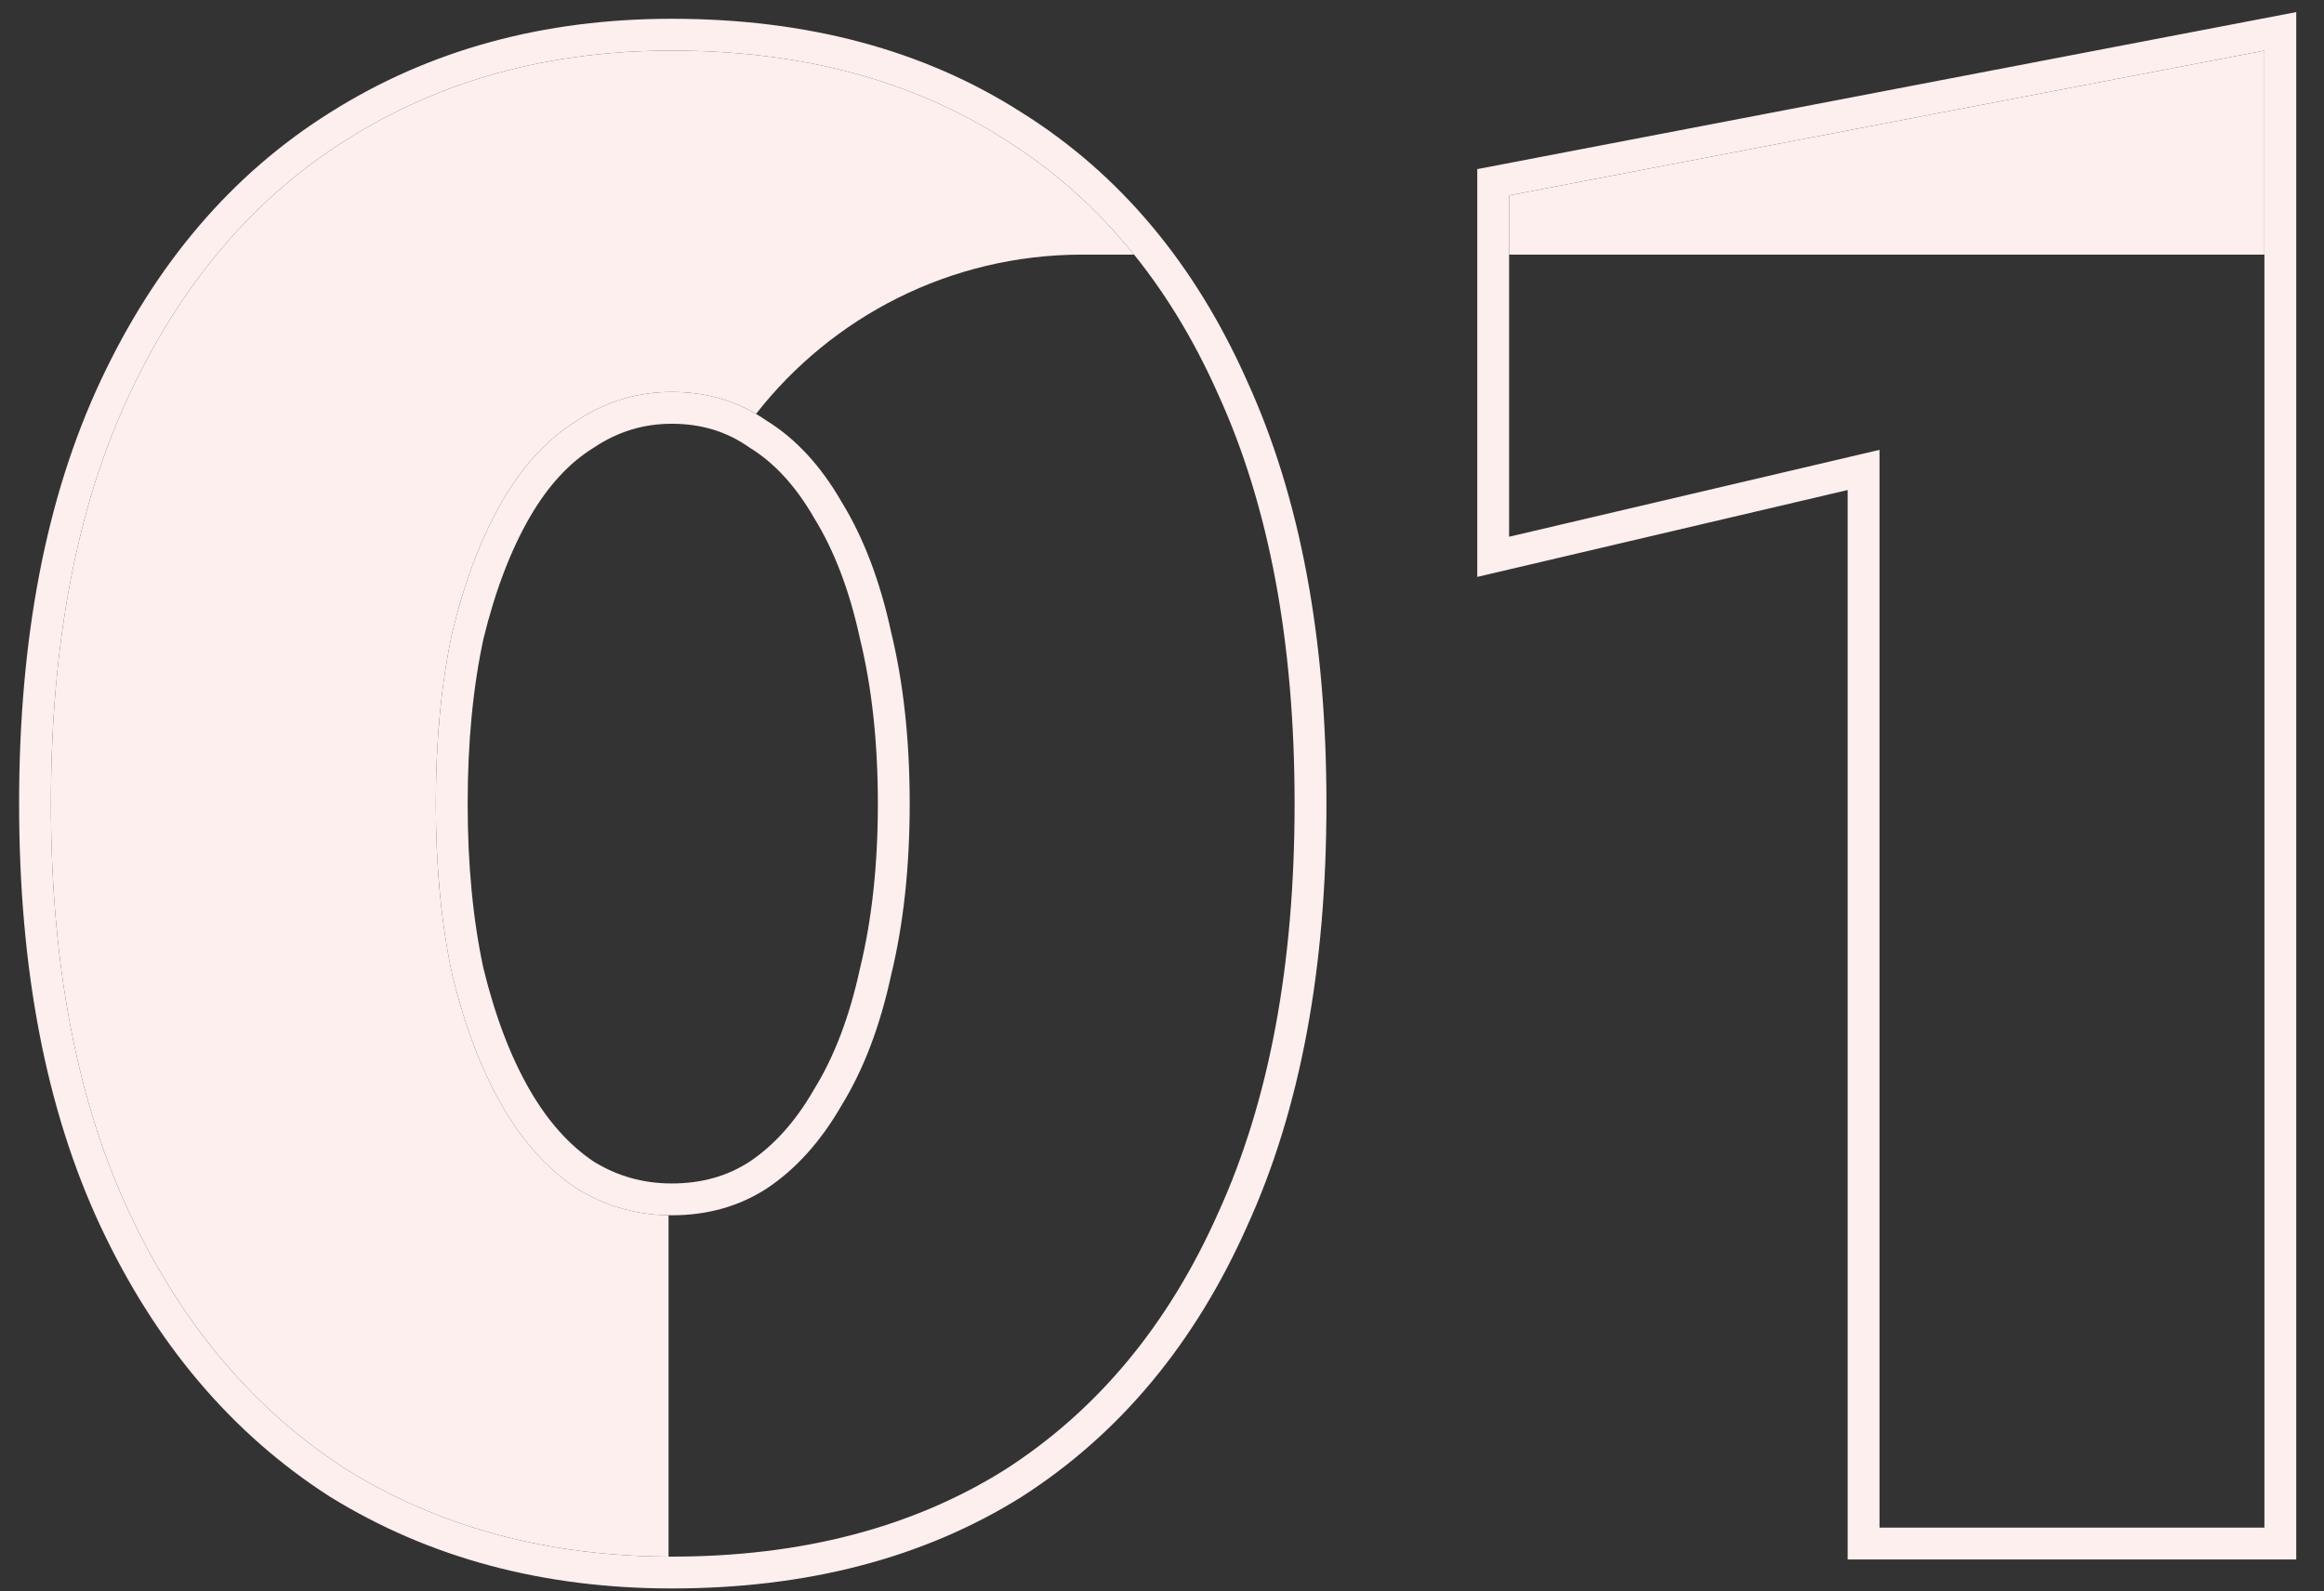
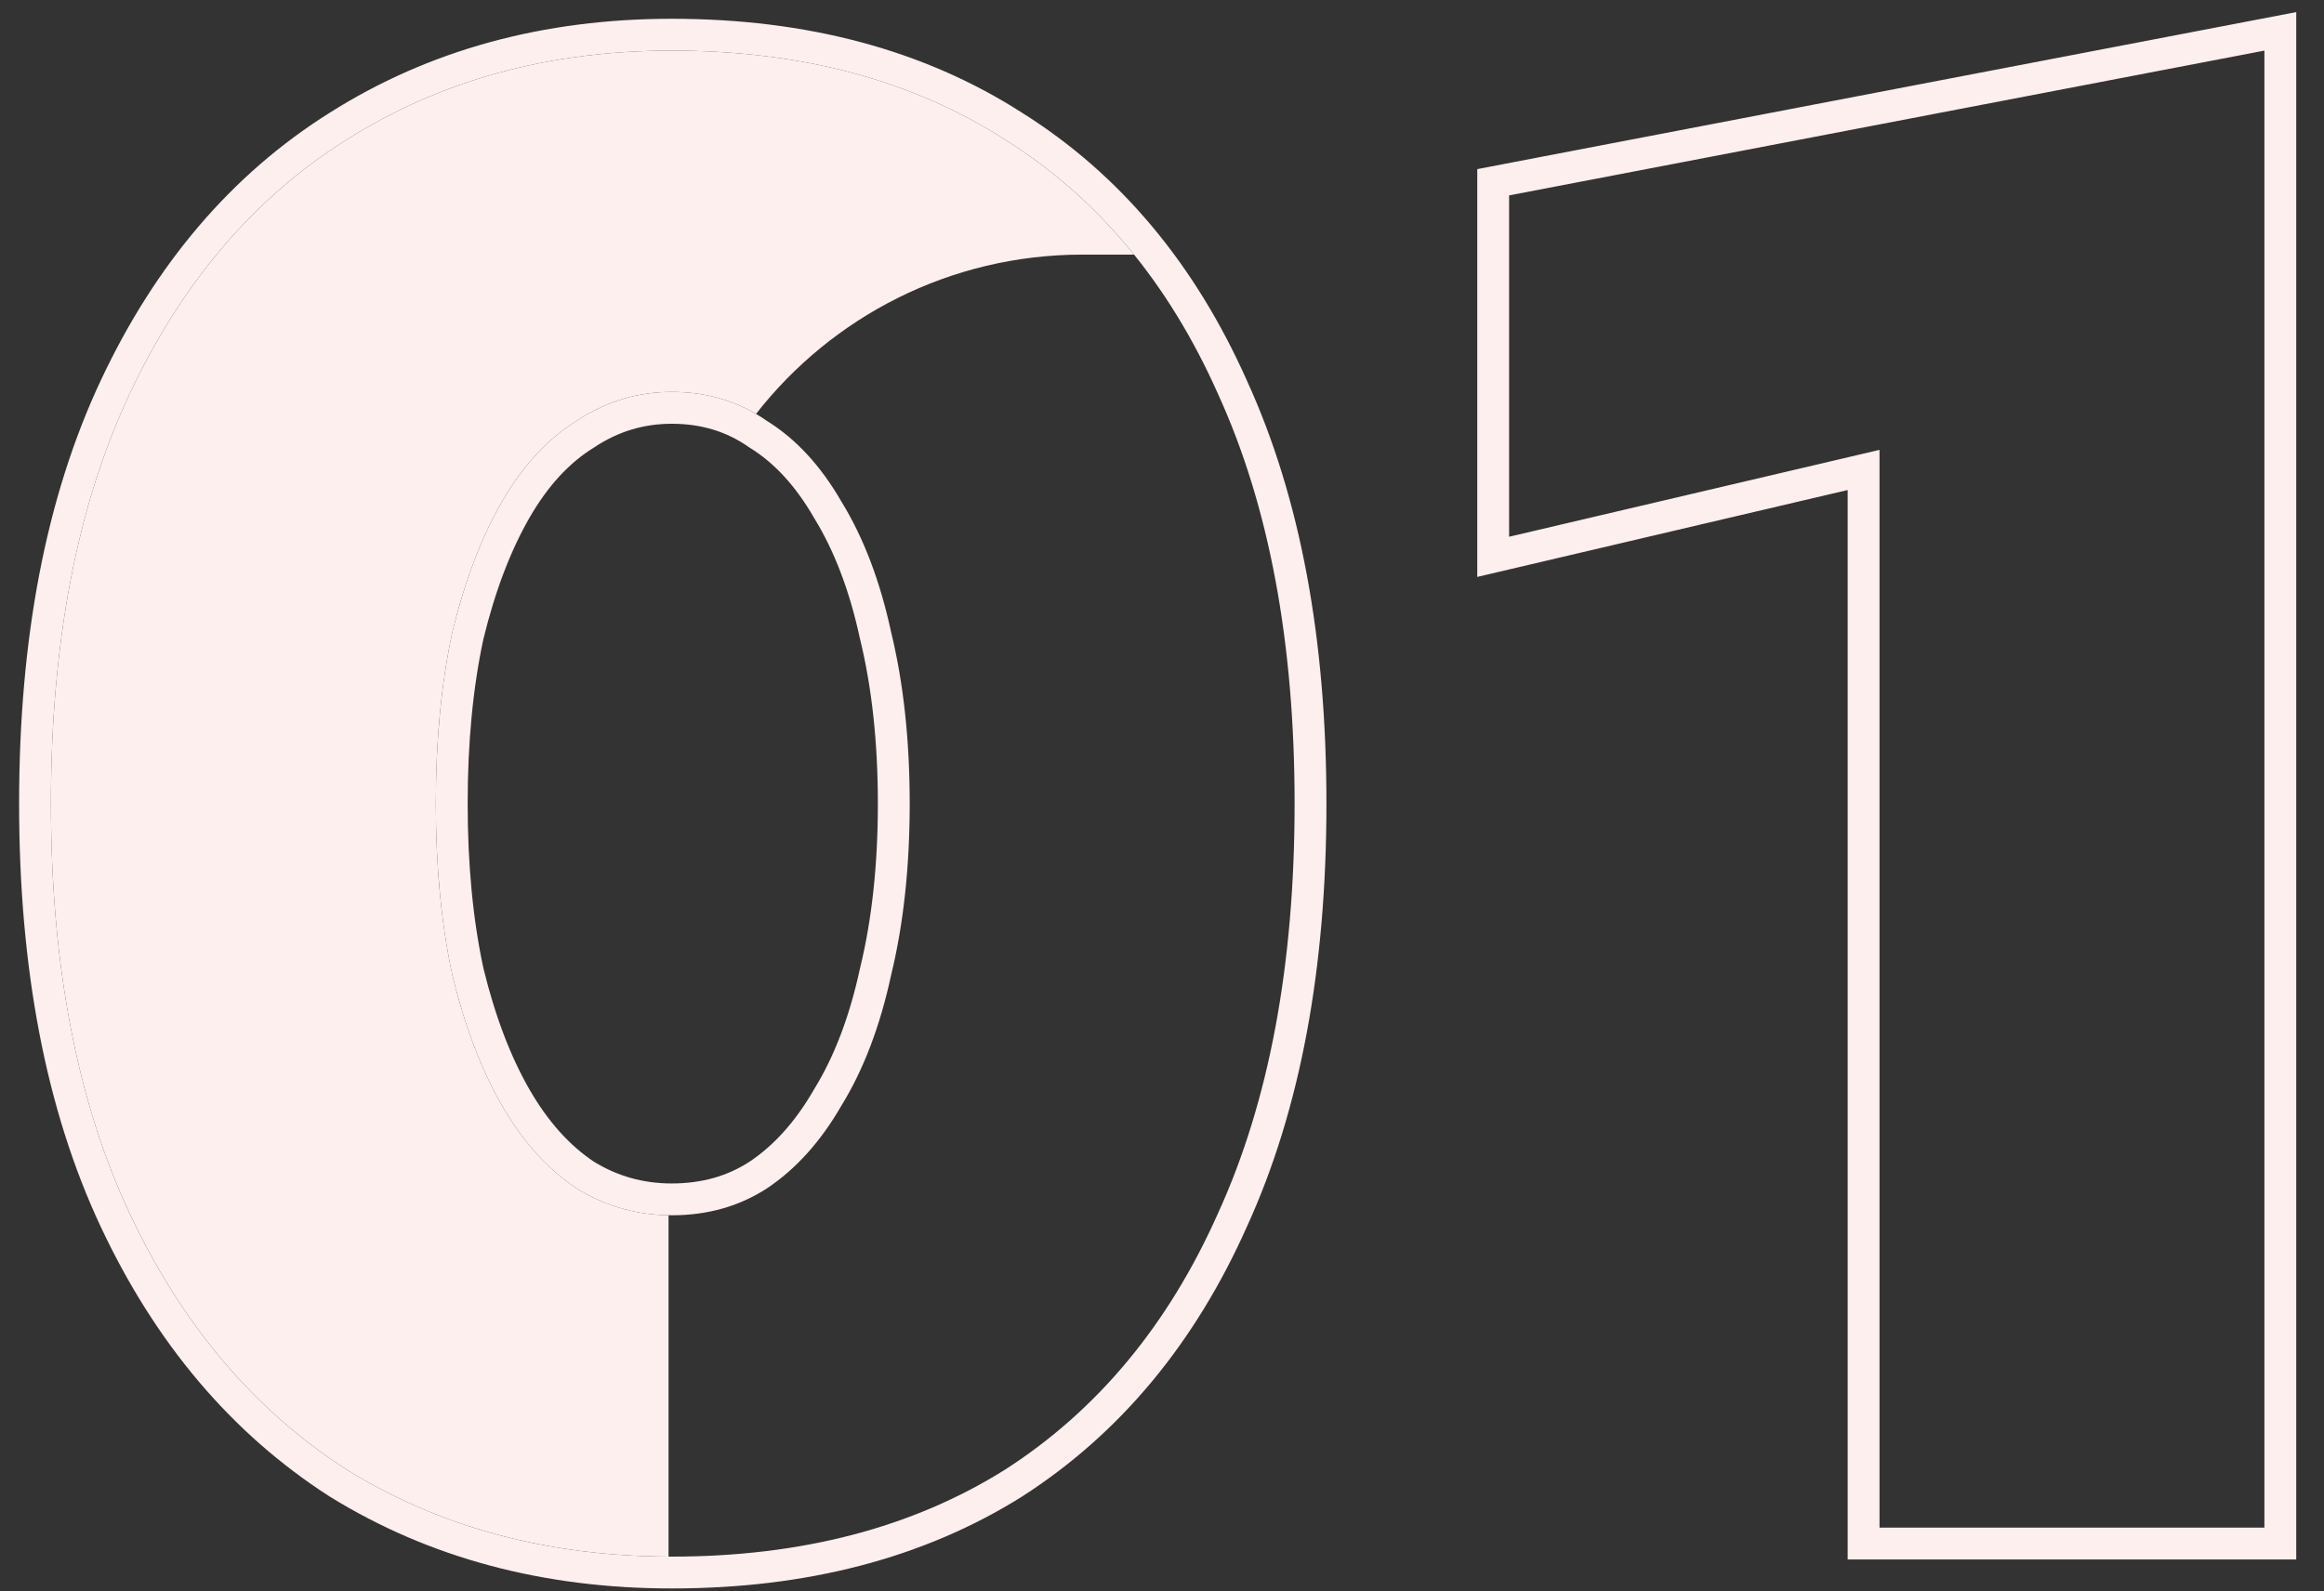
<svg xmlns="http://www.w3.org/2000/svg" width="73" height="50" viewBox="0 0 73 50" fill="none">
  <rect x="0" y="0" width="73" height="50" fill="#333333" stroke="none" />
  <path d="M14.21 19.855C13.863 21.458 13.69 23.257 13.69 25.25C13.69 27.243 13.863 29.042 14.21 30.645C14.6 32.248 15.12 33.613 15.77 34.74C16.42 35.867 17.2 36.733 18.11 37.34C18.992 37.886 19.955 38.167 21 38.184V48.91C17.184 48.894 13.816 47.984 10.895 46.18C7.992 44.317 5.717 41.63 4.07 38.12C2.423 34.61 1.6 30.32 1.6 25.25C1.6 20.18 2.423 15.89 4.07 12.38C5.717 8.87 7.992 6.205 10.895 4.385C13.842 2.522 17.243 1.59 21.1 1.59C25.173 1.59 28.662 2.522 31.565 4.385C33.107 5.352 34.459 6.557 35.623 8H34C29.835 8 26.127 9.959 23.748 13.005C22.964 12.545 22.081 12.315 21.1 12.315C20.017 12.315 19.02 12.618 18.11 13.225C17.2 13.788 16.42 14.633 15.77 15.76C15.12 16.887 14.6 18.252 14.21 19.855Z" fill="#FCEFEE" />
-   <path d="M71.128 8H47.403V6.14L71.128 1.59V8Z" fill="#FCEFEE" />
-   <path d="M18.373 13.65L18.38 13.646L18.387 13.641C19.216 13.089 20.116 12.815 21.1 12.815C22.131 12.815 23.026 13.091 23.803 13.635L23.815 13.643L23.827 13.65C24.653 14.162 25.379 14.94 25.997 16.01L26 16.016L26.004 16.022C26.662 17.091 27.164 18.4 27.501 19.961L27.501 19.961L27.504 19.973C27.883 21.531 28.075 23.289 28.075 25.25C28.075 27.212 27.883 28.969 27.504 30.527L27.504 30.527L27.501 30.539C27.164 32.1 26.662 33.41 26.004 34.478L26 34.484L25.997 34.49C25.379 35.562 24.649 36.366 23.815 36.922C23.037 37.427 22.138 37.685 21.1 37.685C20.111 37.685 19.208 37.43 18.38 36.919C17.548 36.363 16.82 35.56 16.203 34.49C15.583 33.416 15.079 32.099 14.697 30.533C14.361 28.973 14.19 27.213 14.19 25.25C14.19 23.288 14.361 21.528 14.697 19.967C15.079 18.401 15.583 17.085 16.203 16.01C16.821 14.94 17.547 14.162 18.373 13.65ZM10.625 46.601L10.625 46.601L10.632 46.605C13.667 48.48 17.161 49.41 21.1 49.41C25.249 49.41 28.834 48.482 31.831 46.604L31.835 46.601C34.829 44.679 37.121 41.913 38.716 38.326C40.356 34.734 41.165 30.369 41.165 25.25C41.165 20.131 40.356 15.766 38.716 12.175C37.121 8.587 34.829 5.841 31.833 3.963C28.836 2.04 25.25 1.09 21.1 1.09C17.16 1.09 13.663 2.043 10.629 3.962C7.634 5.839 5.299 8.583 3.617 12.168C1.931 15.761 1.1 20.128 1.1 25.25C1.1 30.372 1.931 34.739 3.617 38.333C5.299 41.917 7.633 44.681 10.625 46.601ZM46.903 16.865V17.496L47.517 17.352L58.538 14.766V48V48.5H59.038H71.128H71.628V48V1.59V0.985L71.034 1.099L47.309 5.649L46.903 5.727V6.14V16.865Z" stroke="#FCEFEE" />
+   <path d="M18.373 13.65L18.387 13.641C19.216 13.089 20.116 12.815 21.1 12.815C22.131 12.815 23.026 13.091 23.803 13.635L23.815 13.643L23.827 13.65C24.653 14.162 25.379 14.94 25.997 16.01L26 16.016L26.004 16.022C26.662 17.091 27.164 18.4 27.501 19.961L27.501 19.961L27.504 19.973C27.883 21.531 28.075 23.289 28.075 25.25C28.075 27.212 27.883 28.969 27.504 30.527L27.504 30.527L27.501 30.539C27.164 32.1 26.662 33.41 26.004 34.478L26 34.484L25.997 34.49C25.379 35.562 24.649 36.366 23.815 36.922C23.037 37.427 22.138 37.685 21.1 37.685C20.111 37.685 19.208 37.43 18.38 36.919C17.548 36.363 16.82 35.56 16.203 34.49C15.583 33.416 15.079 32.099 14.697 30.533C14.361 28.973 14.19 27.213 14.19 25.25C14.19 23.288 14.361 21.528 14.697 19.967C15.079 18.401 15.583 17.085 16.203 16.01C16.821 14.94 17.547 14.162 18.373 13.65ZM10.625 46.601L10.625 46.601L10.632 46.605C13.667 48.48 17.161 49.41 21.1 49.41C25.249 49.41 28.834 48.482 31.831 46.604L31.835 46.601C34.829 44.679 37.121 41.913 38.716 38.326C40.356 34.734 41.165 30.369 41.165 25.25C41.165 20.131 40.356 15.766 38.716 12.175C37.121 8.587 34.829 5.841 31.833 3.963C28.836 2.04 25.25 1.09 21.1 1.09C17.16 1.09 13.663 2.043 10.629 3.962C7.634 5.839 5.299 8.583 3.617 12.168C1.931 15.761 1.1 20.128 1.1 25.25C1.1 30.372 1.931 34.739 3.617 38.333C5.299 41.917 7.633 44.681 10.625 46.601ZM46.903 16.865V17.496L47.517 17.352L58.538 14.766V48V48.5H59.038H71.128H71.628V48V1.59V0.985L71.034 1.099L47.309 5.649L46.903 5.727V6.14V16.865Z" stroke="#FCEFEE" />
</svg>